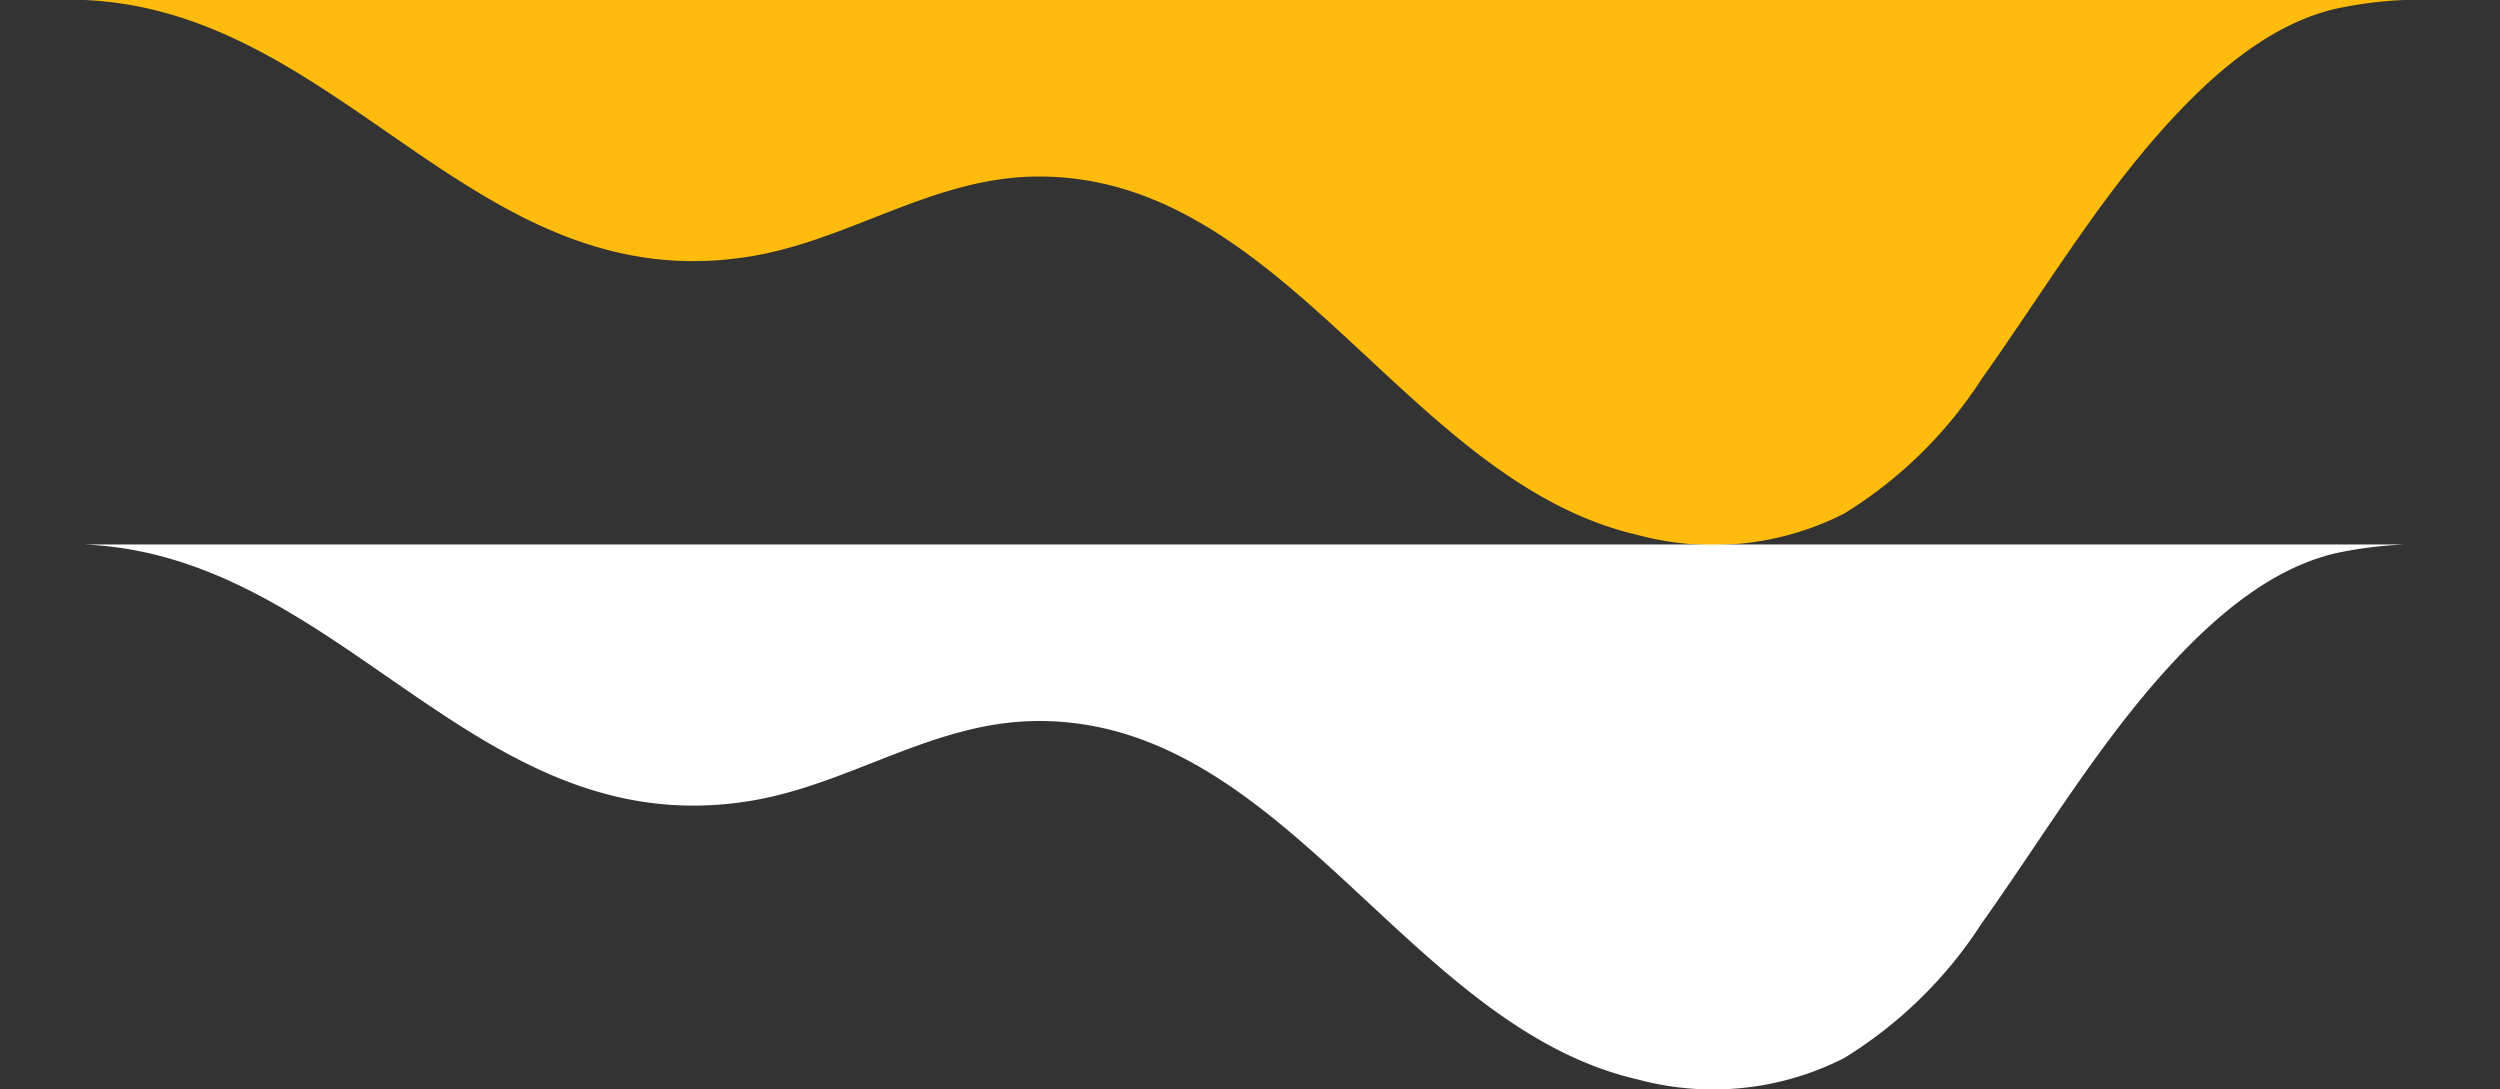
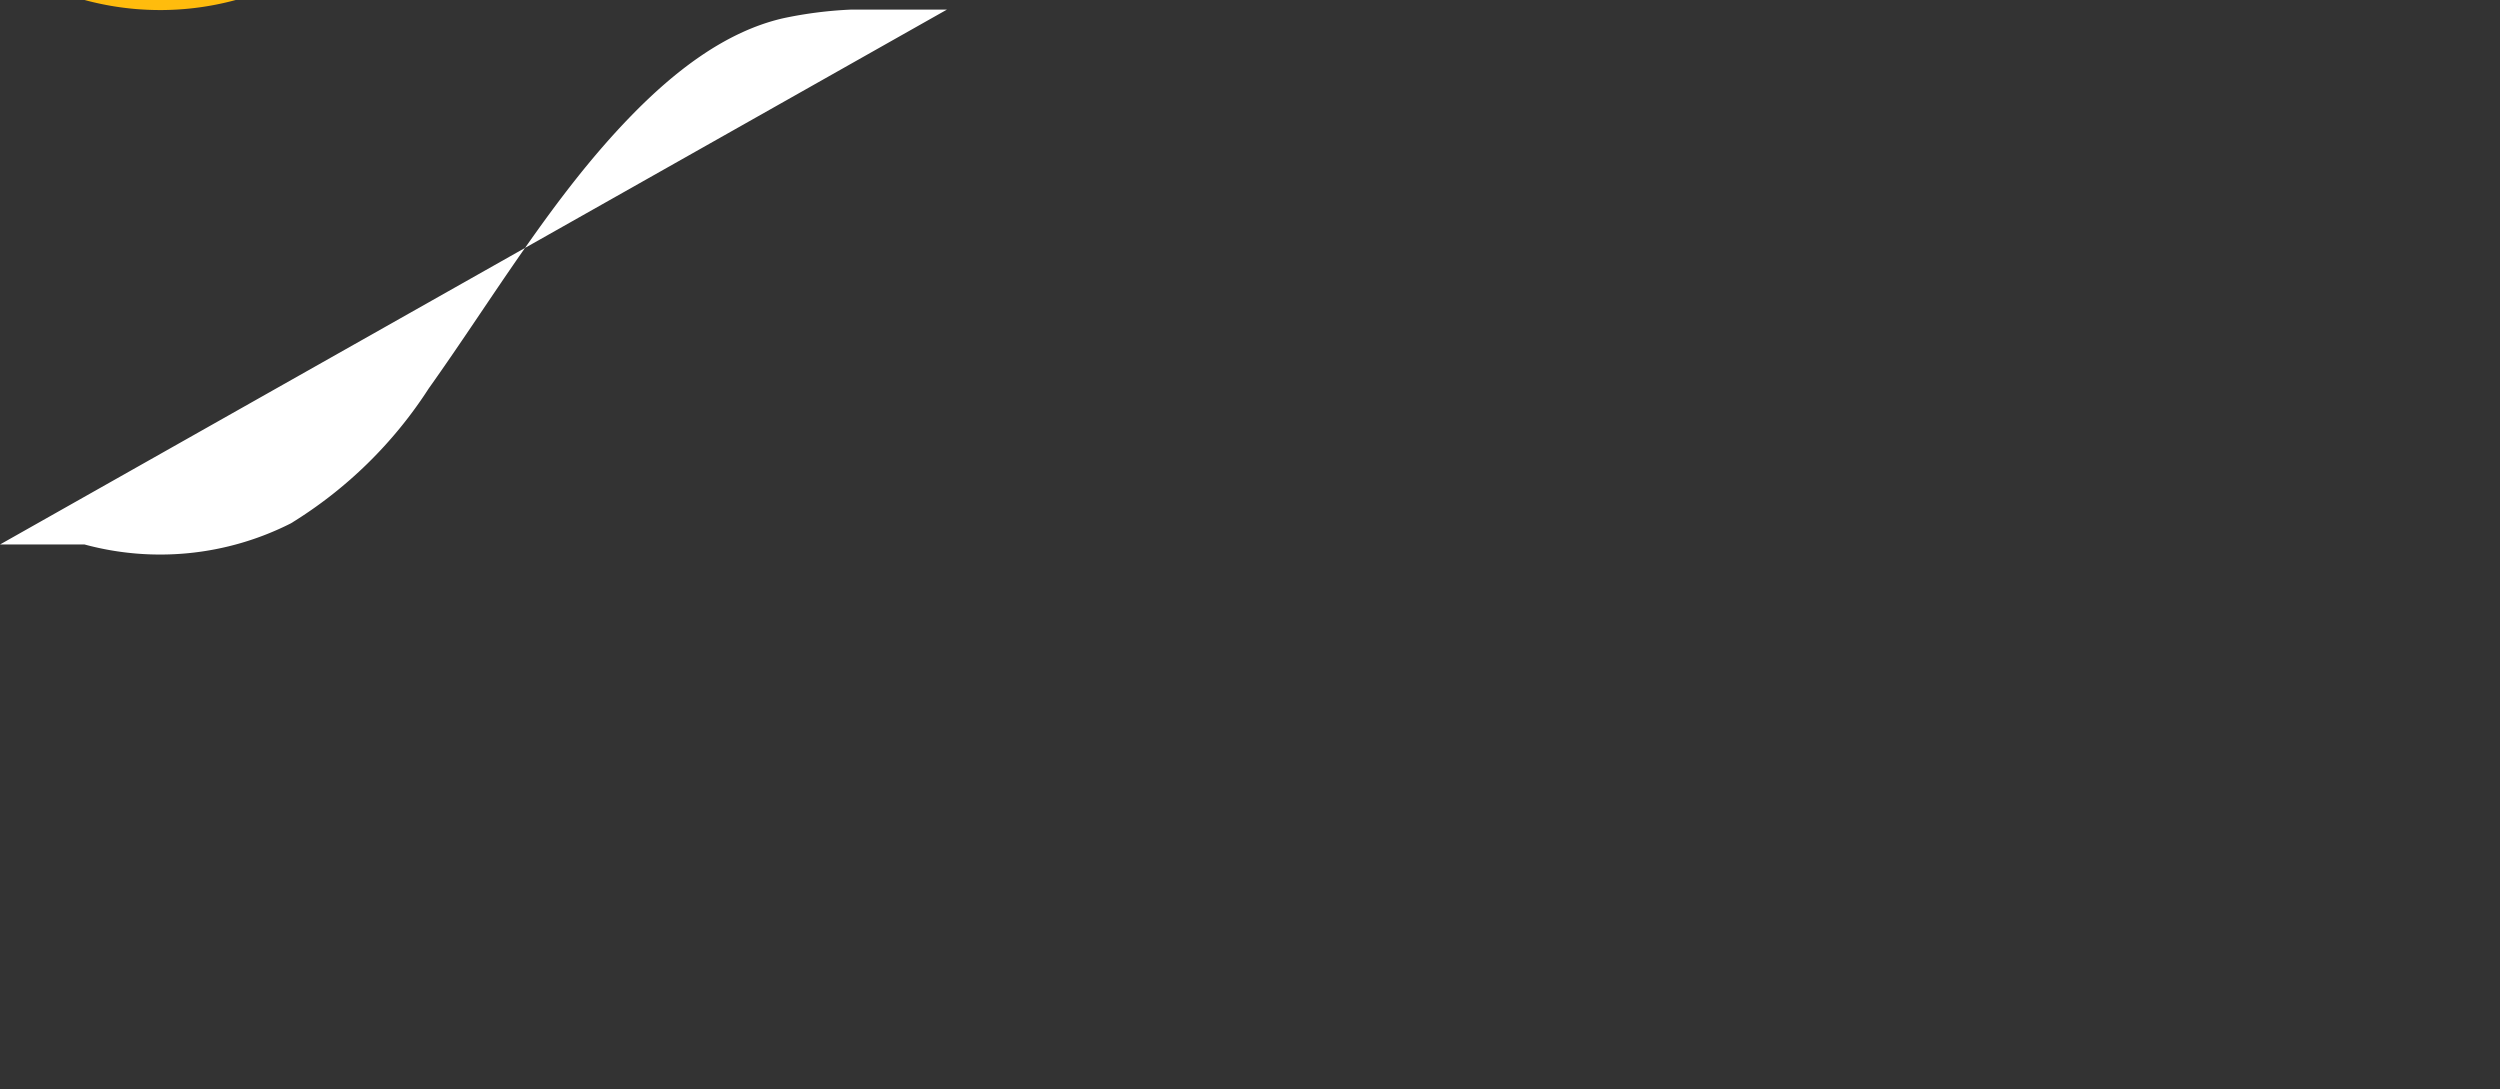
<svg xmlns="http://www.w3.org/2000/svg" xmlns:xlink="http://www.w3.org/1999/xlink" width="128.776" height="56.094">
  <rect width="100%" height="100%" fill="#333333" stroke="none" />
  <defs>
    <g id="teardrop">
-       <path d="M0 0h4.356c13.39.587 20.177 15.552 34.337 13.2 5.108-.847 9.363-4.06 14.7-4.107 12.772-.111 19.042 15.717 30.956 18.46a14.9 14.9 0 0 0 10.63-1.091 22.364 22.364 0 0 0 7.1-6.949c3.373-4.739 6.377-9.879 10.411-14.028 2.193-2.256 4.841-4.351 7.846-5.039a21.139 21.139 0 0 1 3.53-.447h4.907" />
+       <path d="M0 0h4.356a14.9 14.9 0 0 0 10.63-1.091 22.364 22.364 0 0 0 7.1-6.949c3.373-4.739 6.377-9.879 10.411-14.028 2.193-2.256 4.841-4.351 7.846-5.039a21.139 21.139 0 0 1 3.53-.447h4.907" />
    </g>
  </defs>
  <use x="0" y="0" style="fill: #ffbc0d" xlink:href="#teardrop" />
  <use x="0" y="28.047" style="fill: #fff" xlink:href="#teardrop" />
</svg>